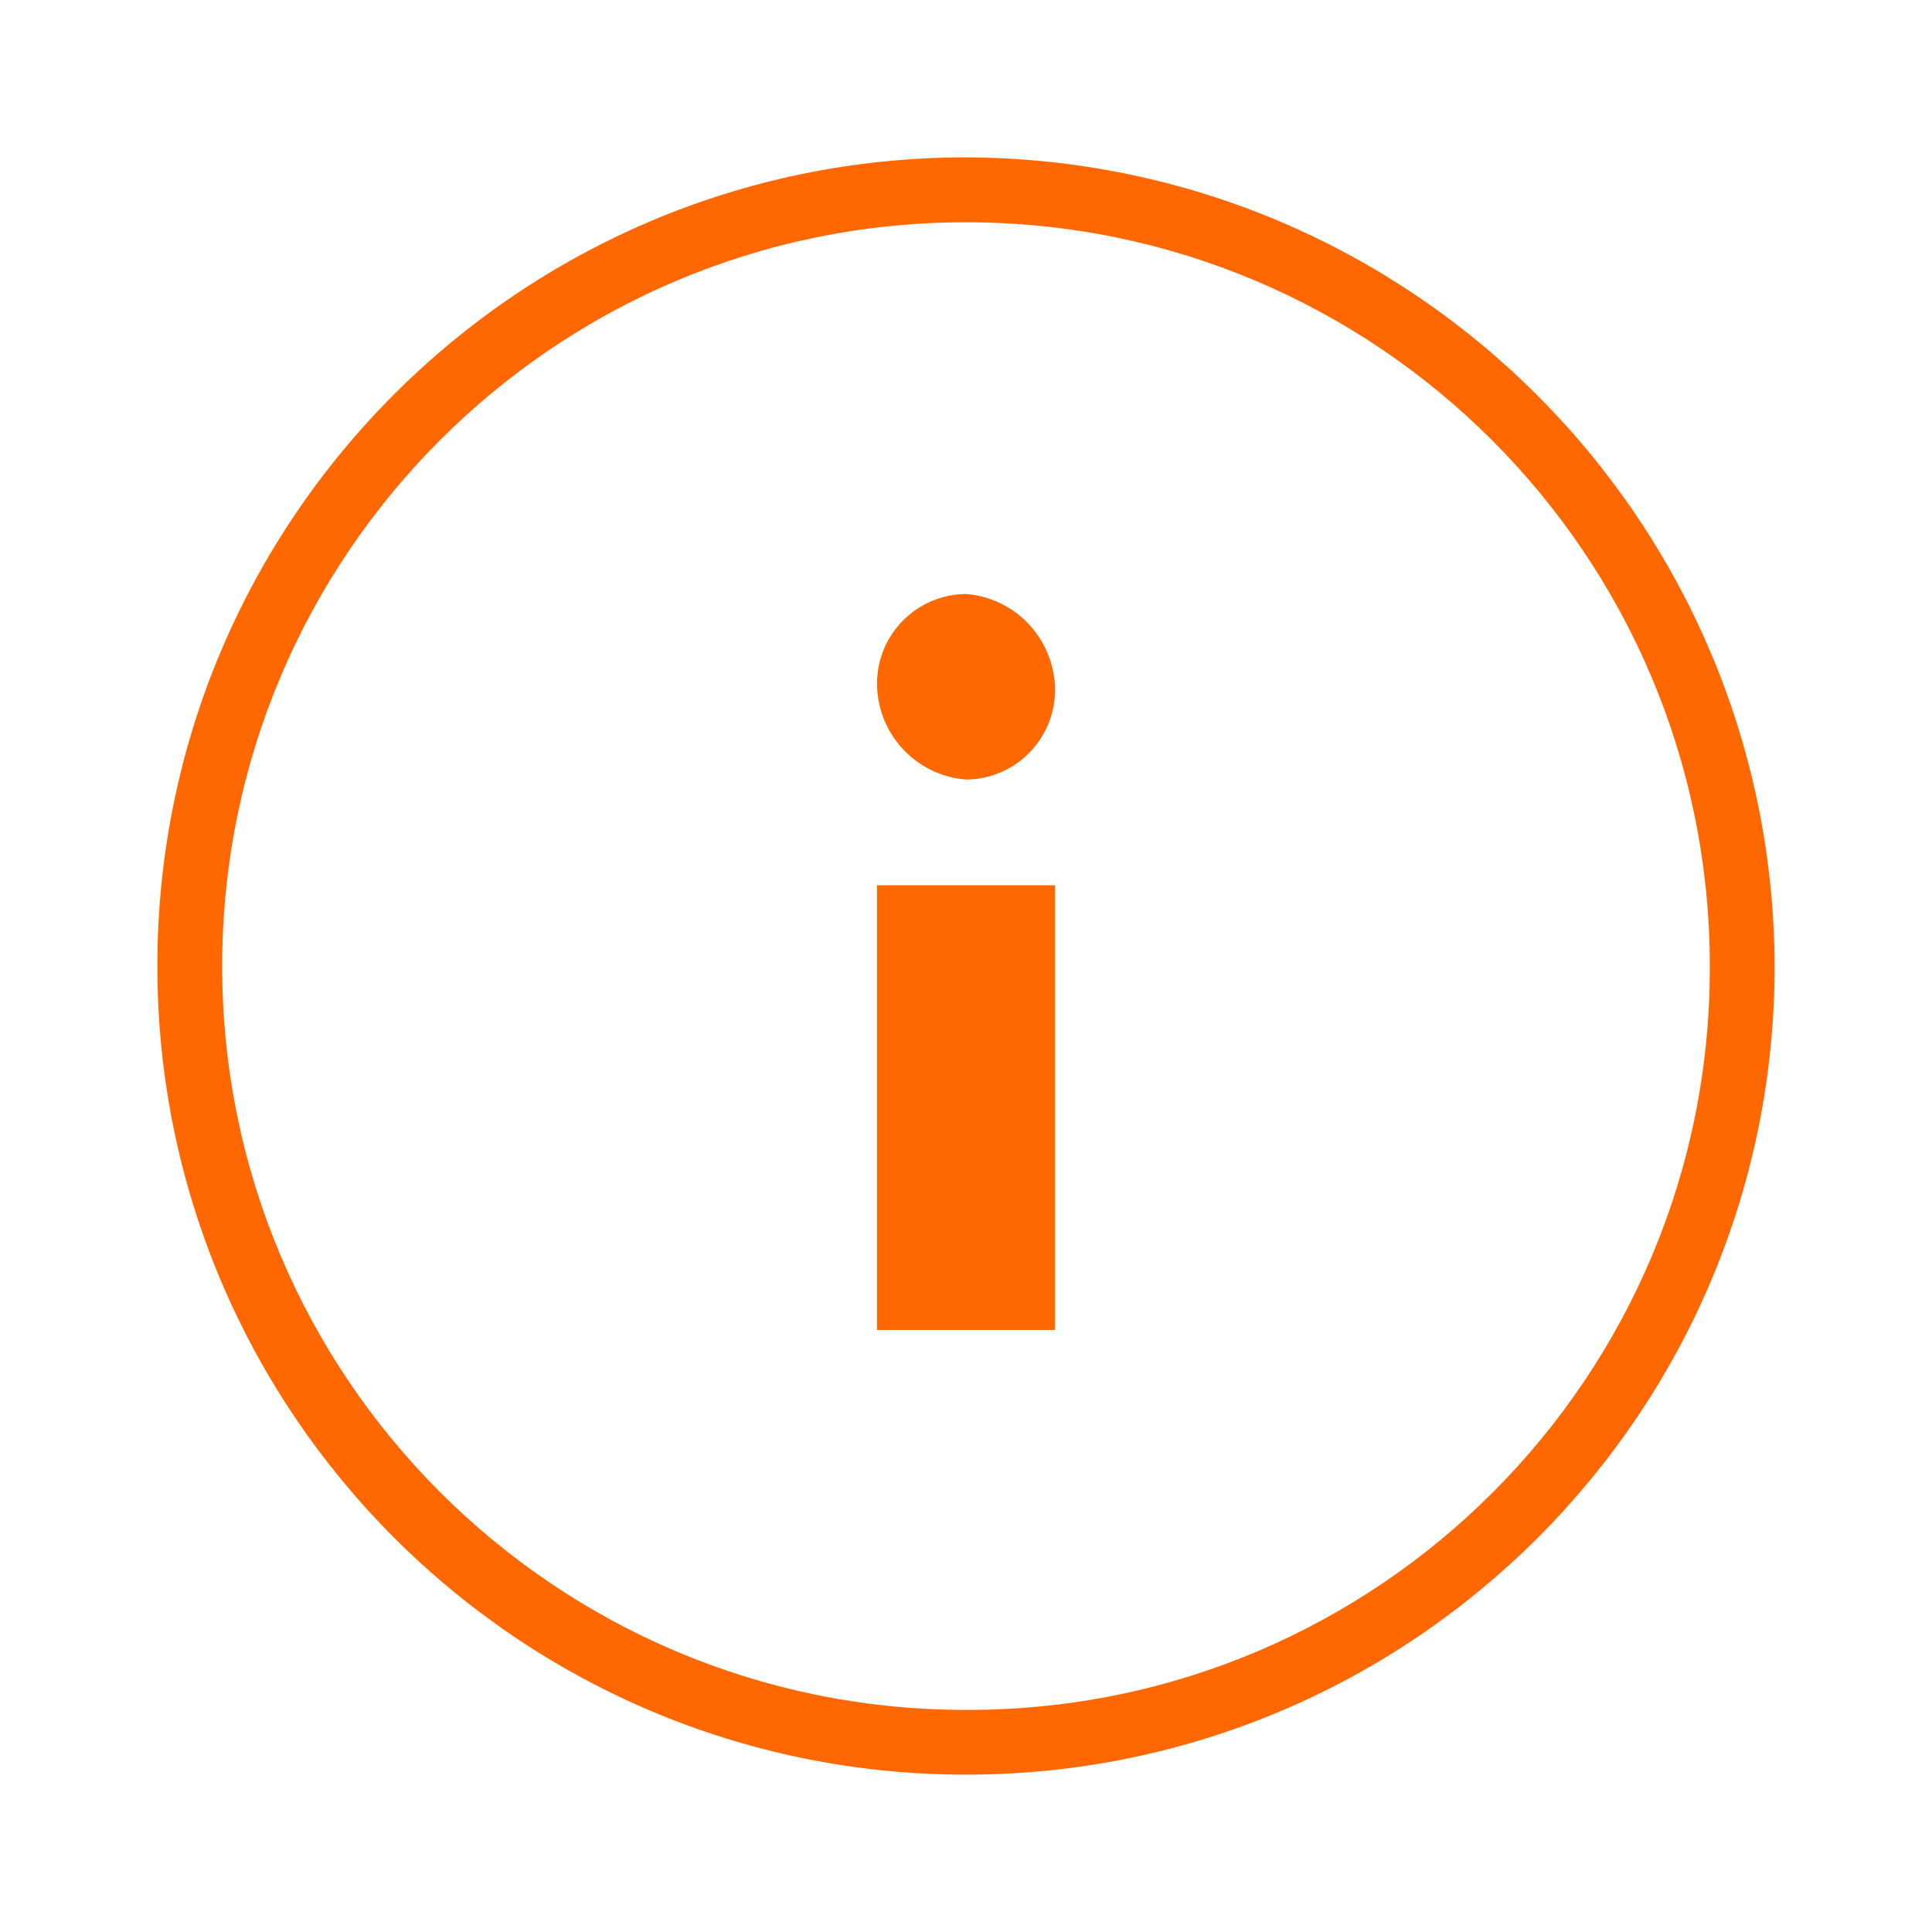
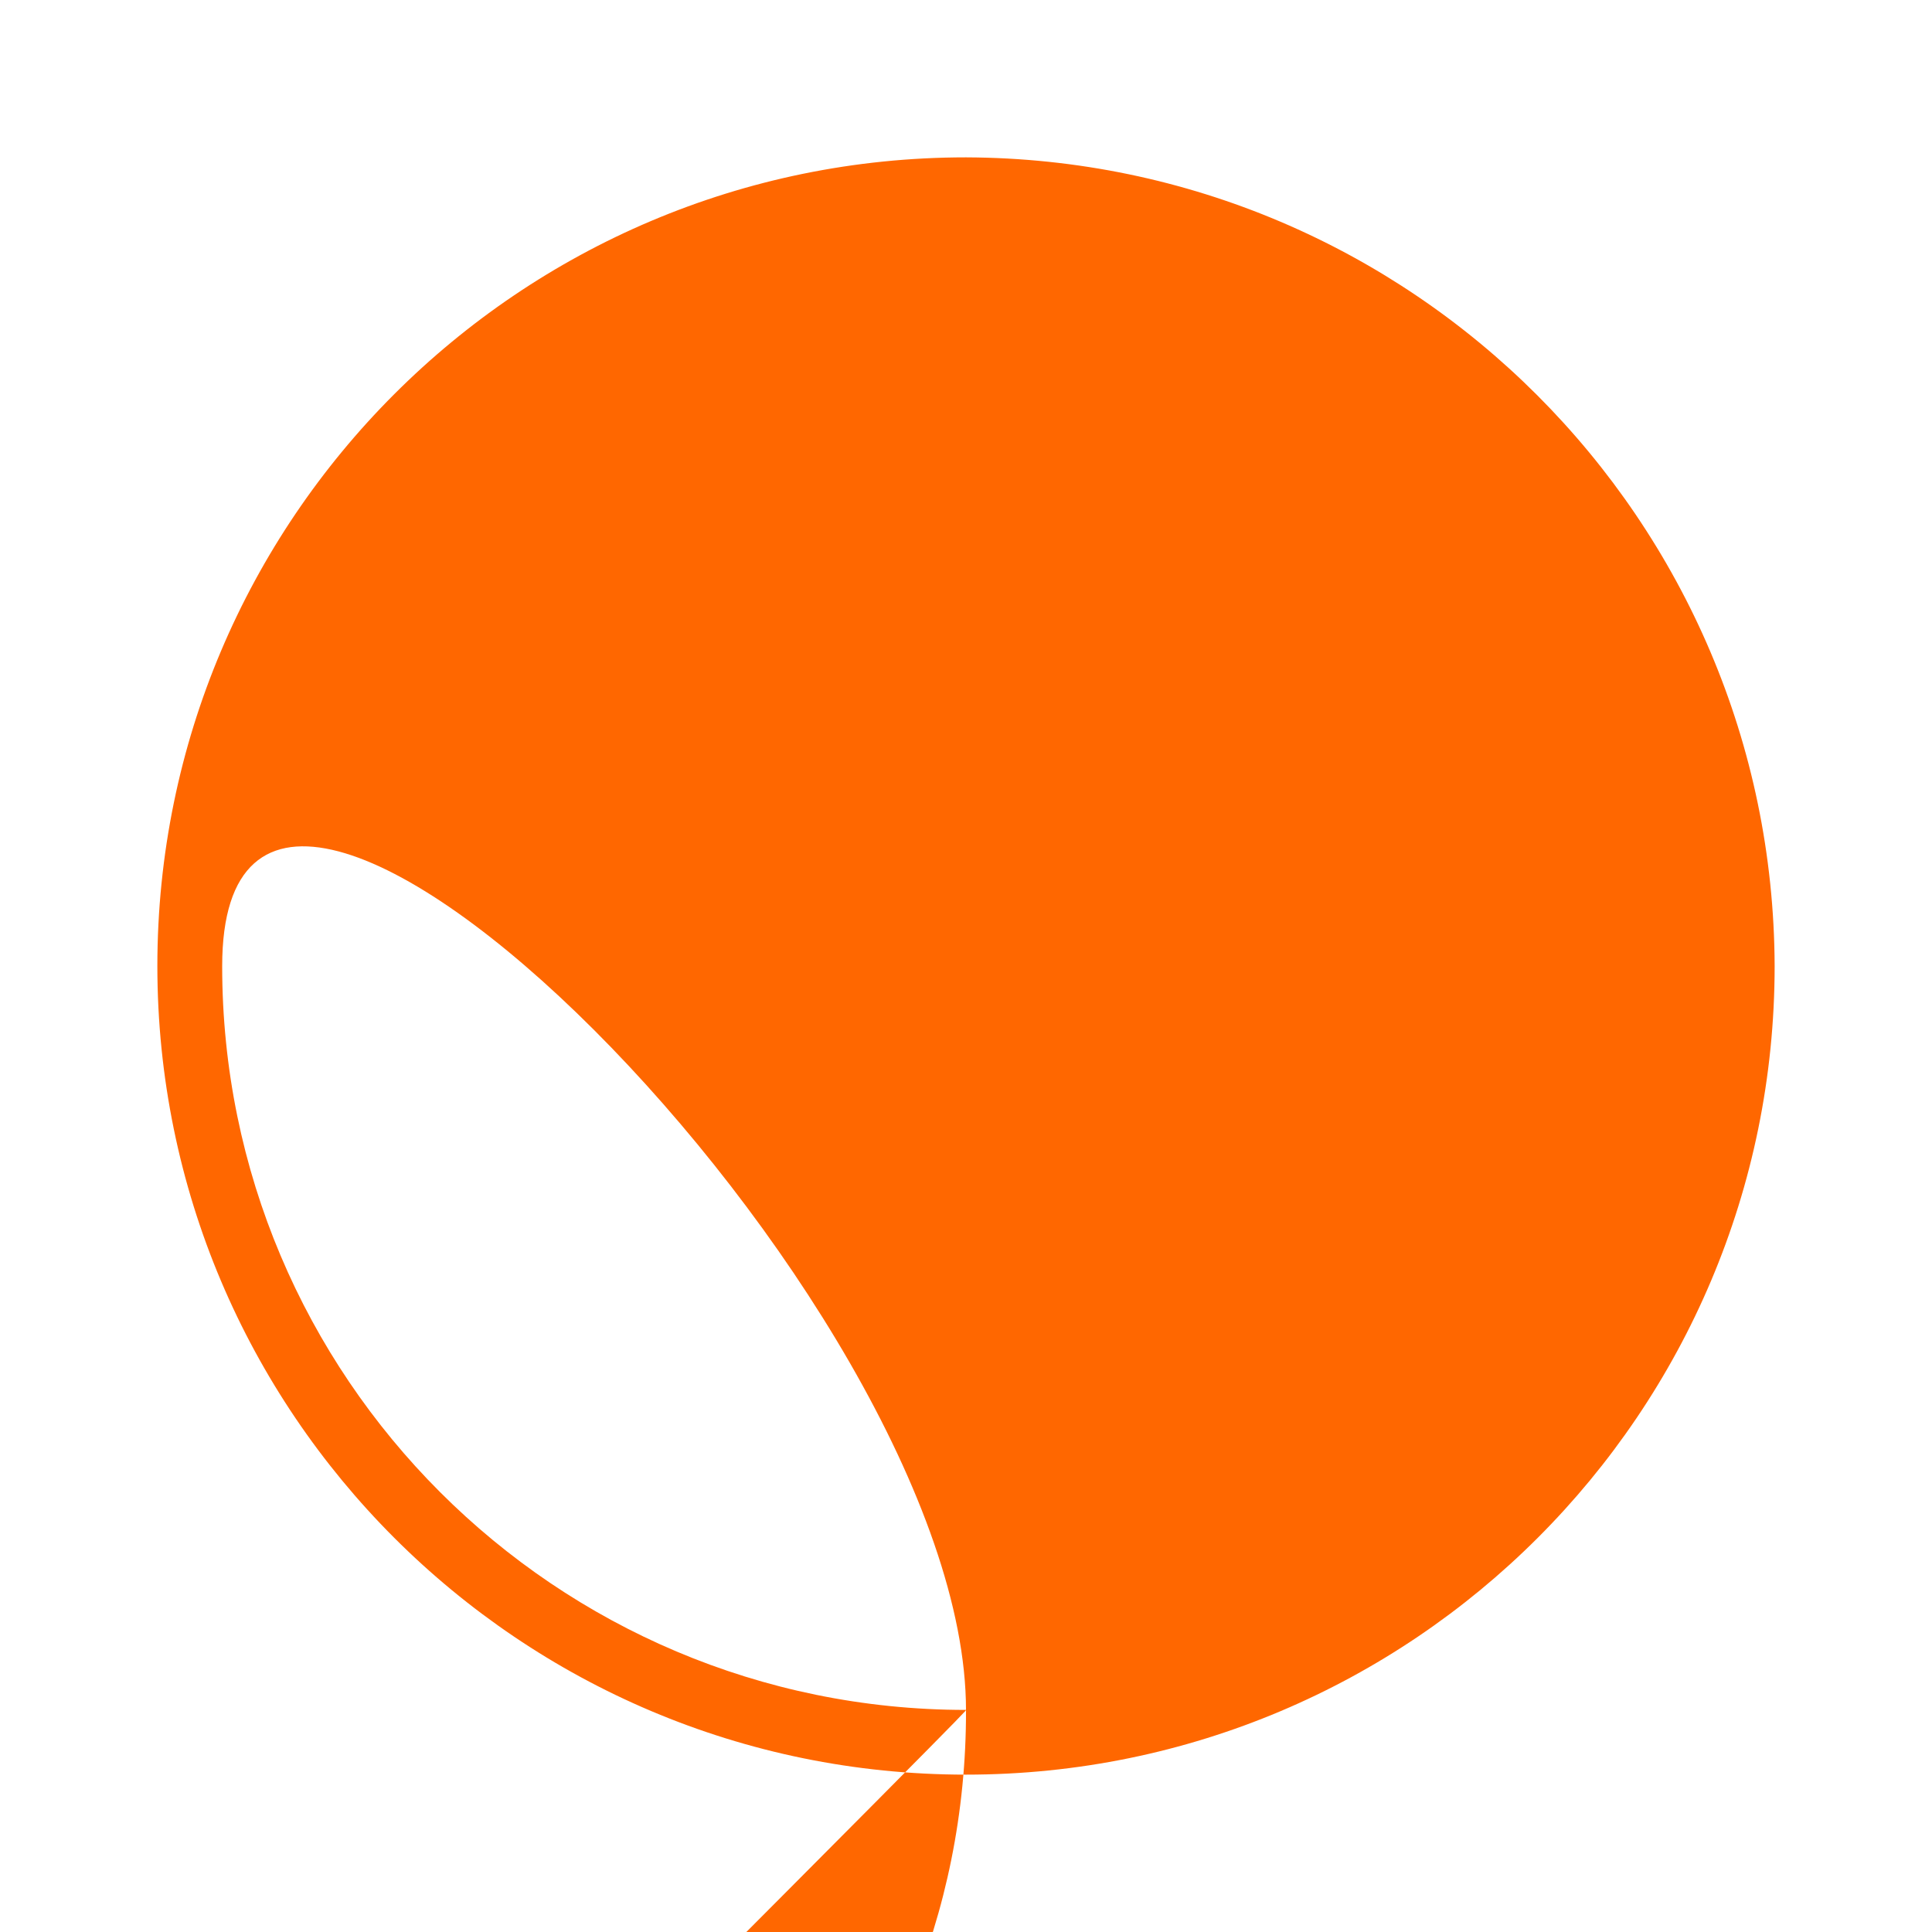
<svg xmlns="http://www.w3.org/2000/svg" version="1.1" id="circle-info" x="0px" y="0px" width="20px" height="20px" viewBox="-1.629 0 20 20" enable-background="new -1.629 0 20 20" xml:space="preserve">
  <g>
-     <path id="Path_130" fill="#FF6700" d="M8.371,1.629C3.748,1.629,0,5.377,0,10c0,4.623,3.748,8.371,8.371,8.371   s8.371-3.748,8.371-8.371C16.726,5.383,12.988,1.645,8.371,1.629z M8.371,17.701c-4.253,0-7.7-3.447-7.7-7.699   c0-4.253,3.447-7.701,7.7-7.701s7.7,3.447,7.7,7.701l0,0c0.011,4.242-3.419,7.689-7.662,7.699   C8.396,17.701,8.383,17.701,8.371,17.701z" />
-     <path id="Path_131" fill="#FF6700" d="M8.371,6.149C7.864,6.153,7.454,6.563,7.45,7.07c-0.002,0.523,0.399,0.958,0.921,1   c0.508-0.004,0.917-0.414,0.922-0.921C9.293,6.626,8.892,6.19,8.371,6.149z" />
+     <path id="Path_130" fill="#FF6700" d="M8.371,1.629C3.748,1.629,0,5.377,0,10c0,4.623,3.748,8.371,8.371,8.371   s8.371-3.748,8.371-8.371C16.726,5.383,12.988,1.645,8.371,1.629z M8.371,17.701c-4.253,0-7.7-3.447-7.7-7.699   s7.7,3.447,7.7,7.701l0,0c0.011,4.242-3.419,7.689-7.662,7.699   C8.396,17.701,8.383,17.701,8.371,17.701z" />
    <rect id="Rectangle_26" x="7.45" y="9.164" fill="#FF6700" width="1.843" height="4.604" />
  </g>
</svg>